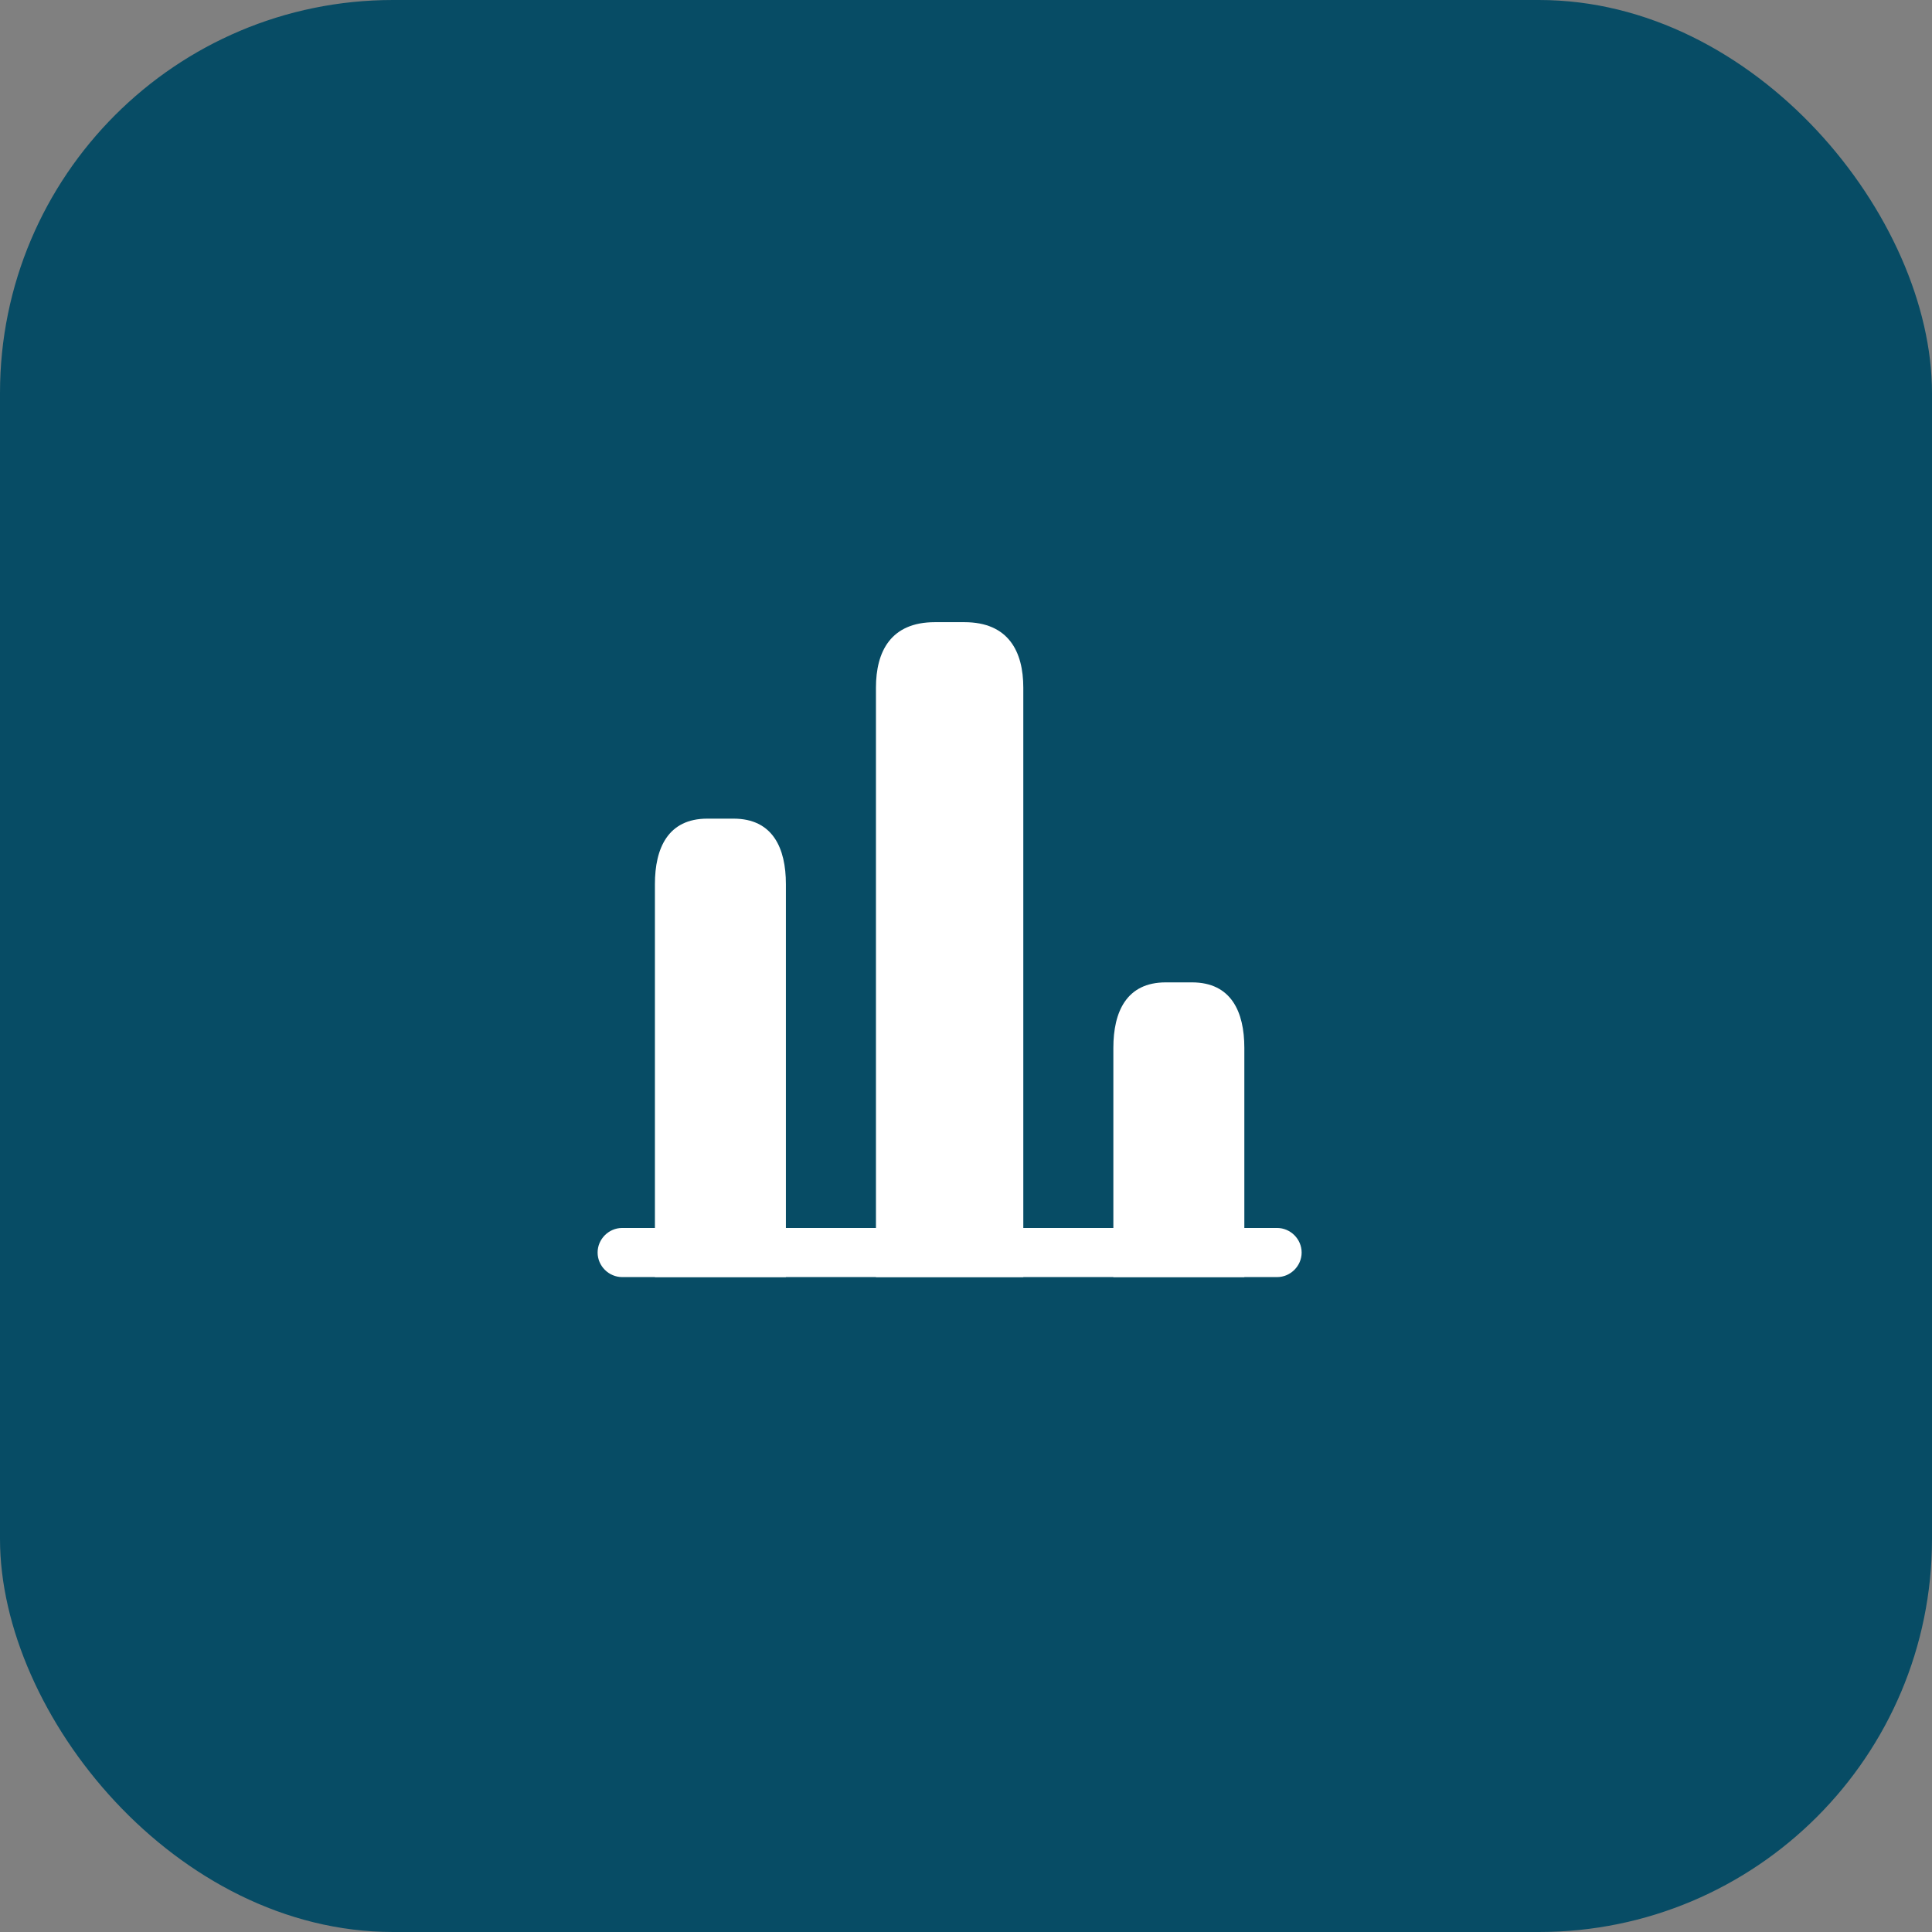
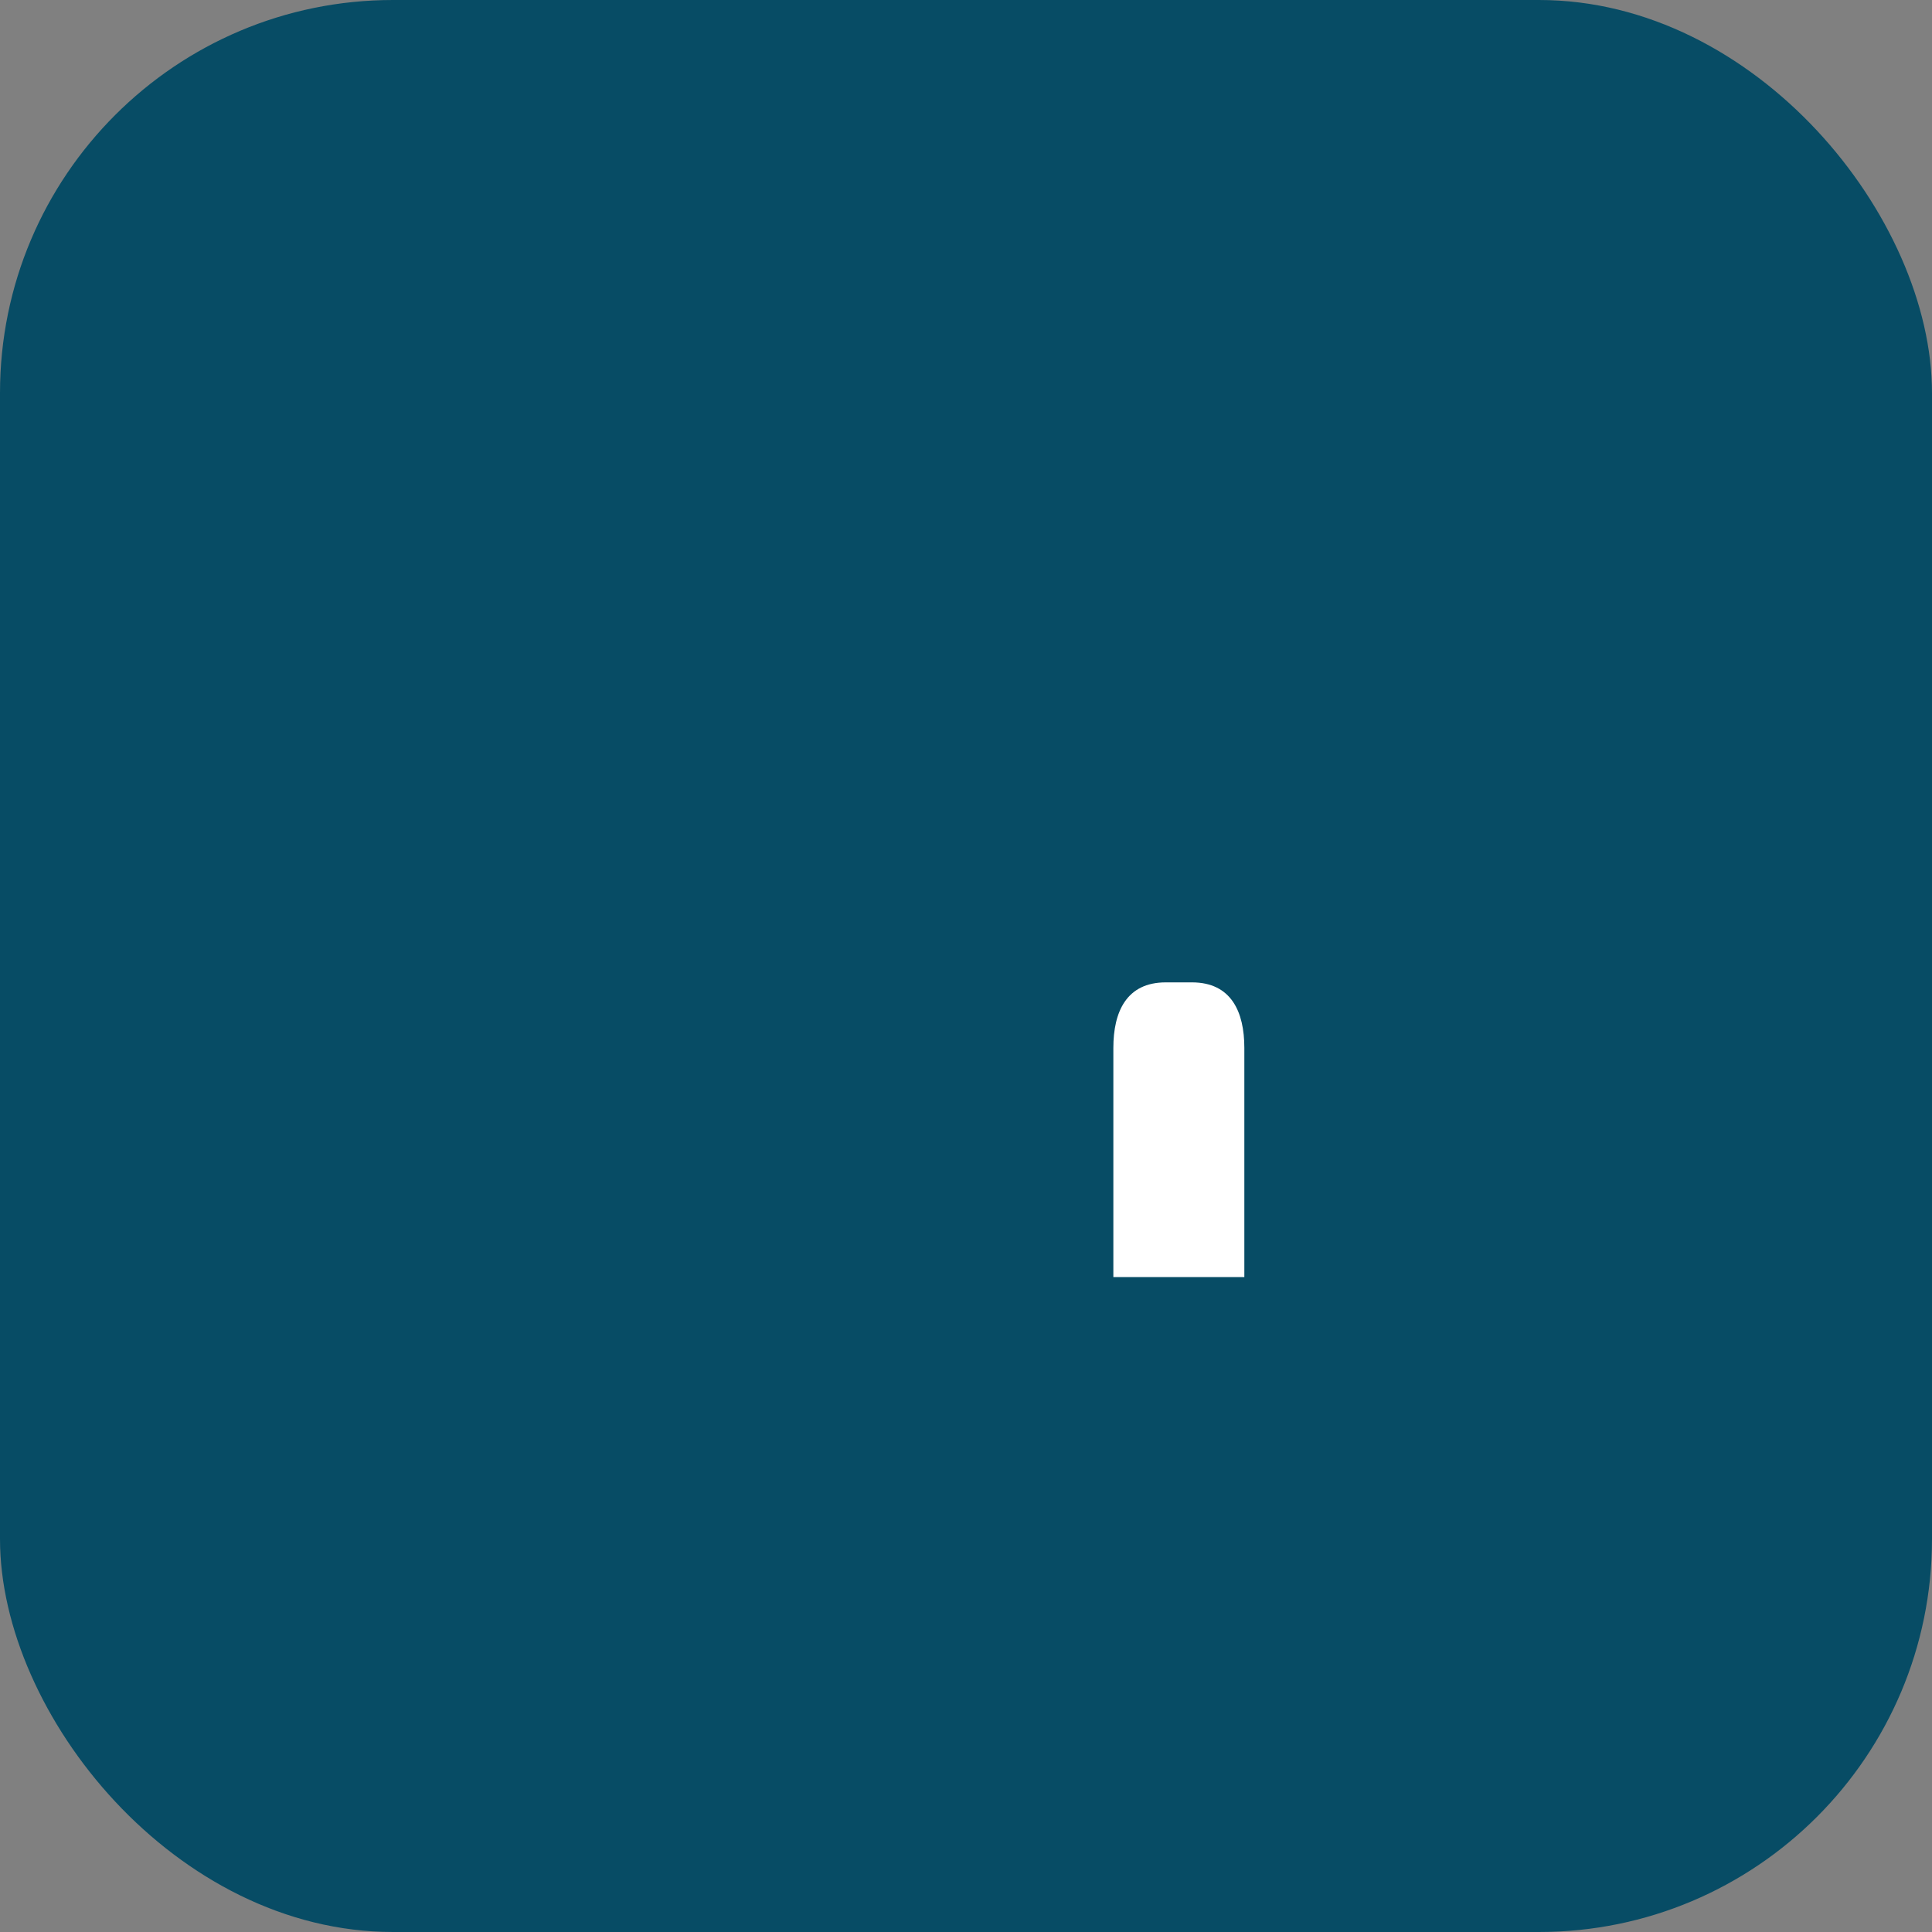
<svg xmlns="http://www.w3.org/2000/svg" width="59" height="59" viewBox="0 0 59 59" fill="none">
  <rect x="0" y="0" width="59" height="59" fill="#808080" stroke="none" />
  <rect width="59" height="59" rx="12" fill="#074C65" />
-   <path d="M39 39H19C18.59 39 18.25 38.66 18.25 38.25C18.25 37.84 18.59 37.5 19 37.5H39C39.41 37.5 39.75 37.84 39.75 38.25C39.75 38.66 39.41 39 39 39Z" fill="white" />
-   <path d="M26.75 21V39H31.25V21C31.25 19.9 30.8 19 29.45 19H28.55C27.2 19 26.75 19.9 26.75 21Z" fill="white" />
-   <path d="M20 27V39H24V27C24 25.9 23.6 25 22.4 25H21.6C20.4 25 20 25.9 20 27Z" fill="white" />
  <path d="M34 32V39H38V32C38 30.9 37.6 30 36.4 30H35.6C34.4 30 34 30.9 34 32Z" fill="white" />
</svg>